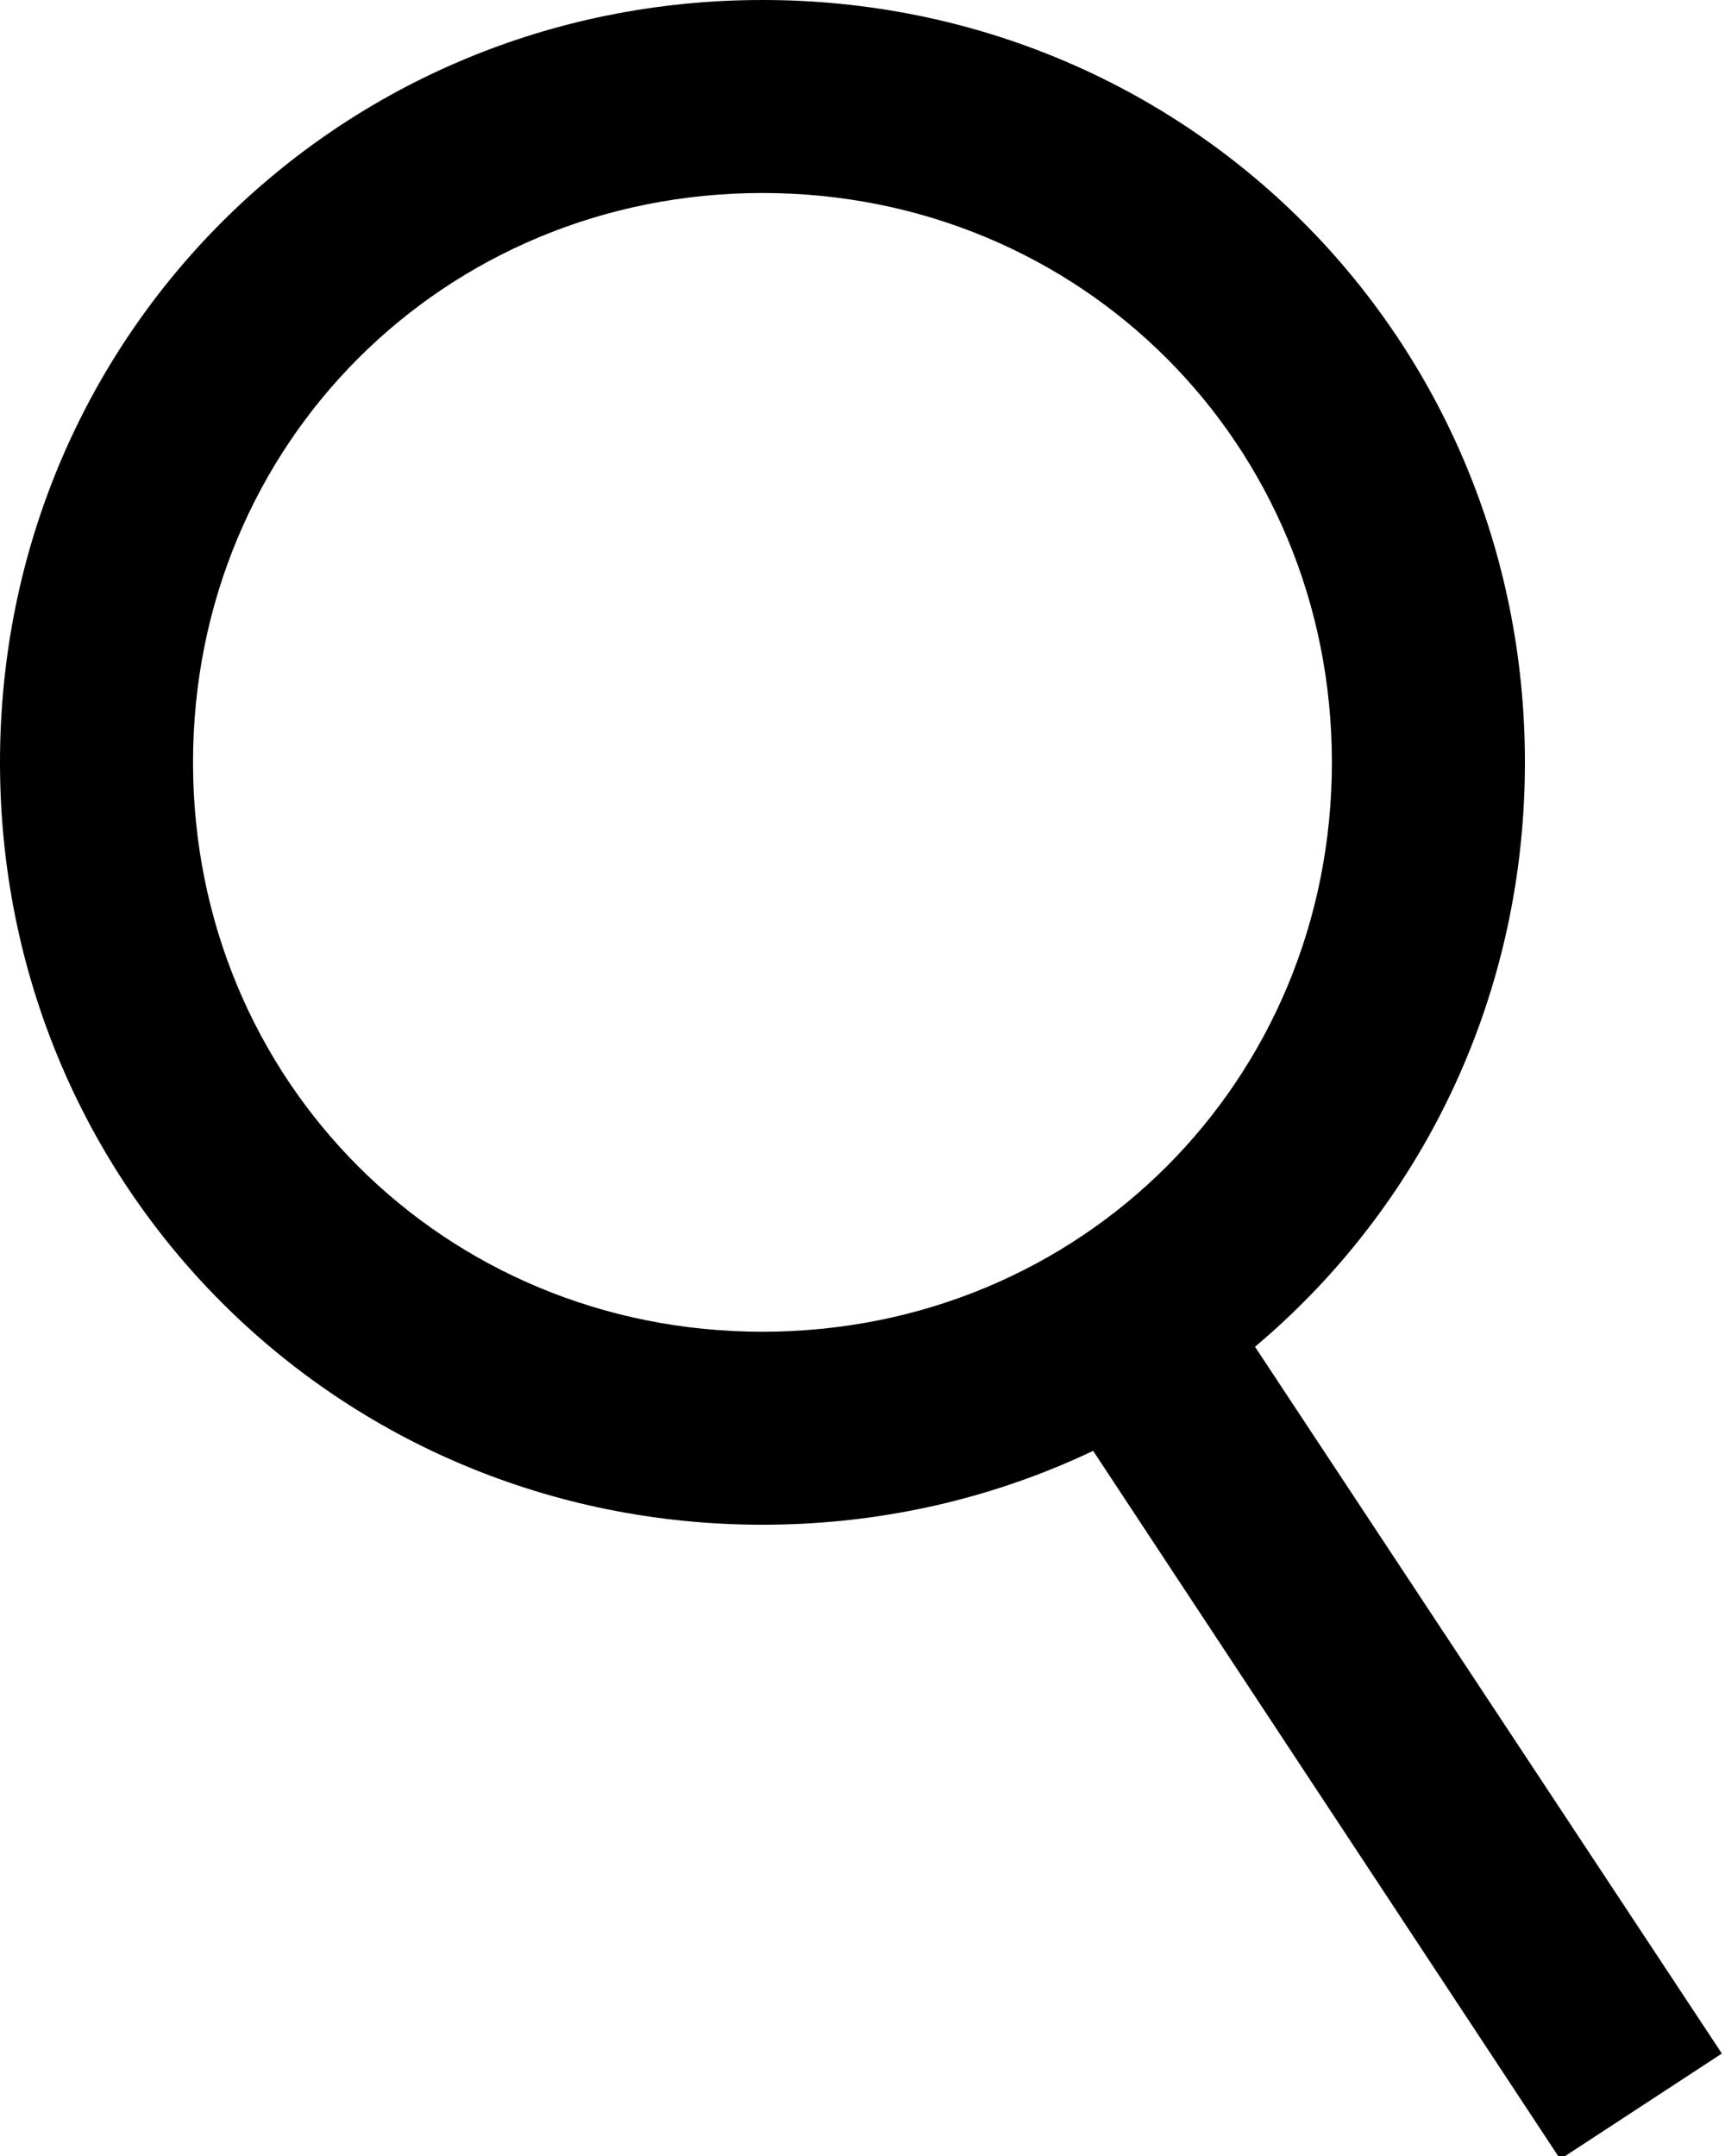
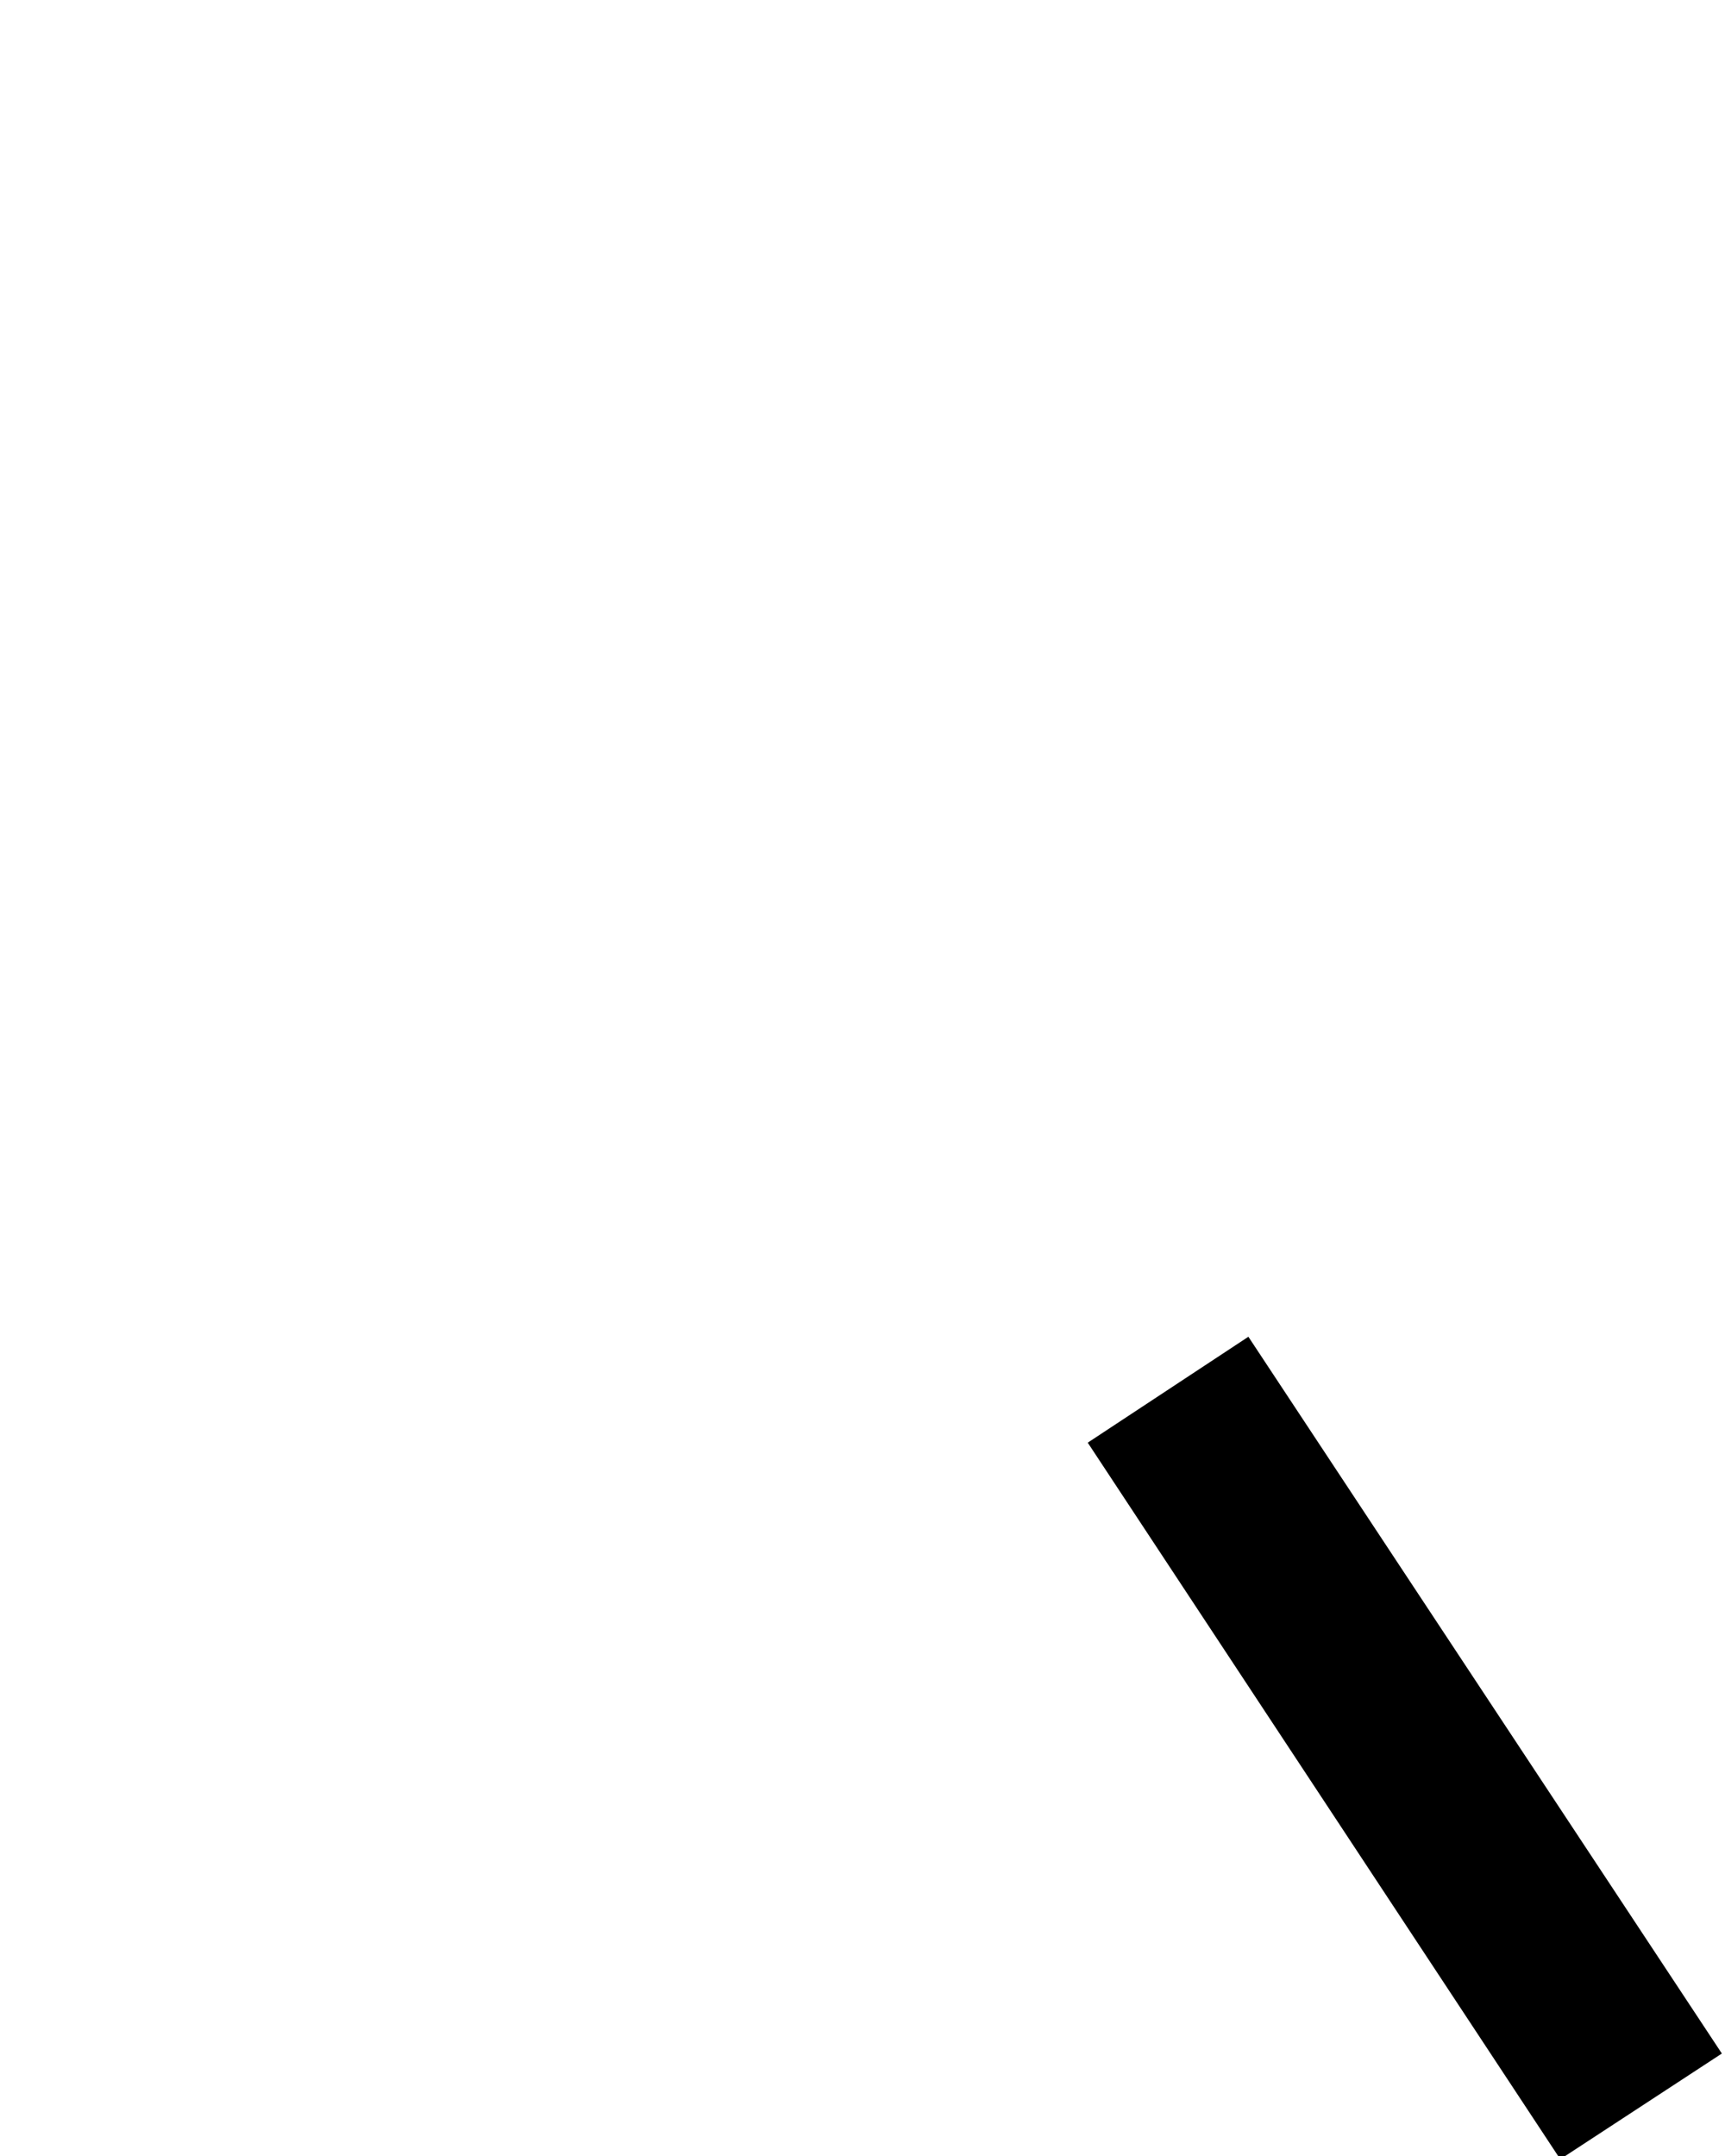
<svg xmlns="http://www.w3.org/2000/svg" width="100%" height="100%" viewBox="0 0 20 25" version="1.1" xml:space="preserve" style="fill-rule:evenodd;clip-rule:evenodd;stroke-linejoin:round;stroke-miterlimit:2;">
  <g transform="matrix(1.119,0,0,1.119,0,0)">
-     <path d="M15.8,7.9C15.8,12.3 12.3,15.8 7.9,15.8C3.5,15.8 0,12.3 0,7.9C0,3.5 3.5,0 7.9,0C12.3,0 15.8,3.5 15.8,7.9ZM2,7.9C2,11.2 4.6,13.8 7.9,13.8C11.2,13.8 13.8,11.2 13.8,7.9C13.8,4.6 11.2,2 7.9,2C4.6,2 2,4.6 2,7.9Z" style="fill-rule:nonzero;" />
-   </g>
+     </g>
  <g transform="matrix(1.096,0.225,-0.225,1.096,2.266,-1.089)">
    <path d="M12.26,13.74L13.67,12.33L19.97,18.62L18.55,20.03L12.26,13.74Z" style="fill-rule:nonzero;" />
  </g>
</svg>